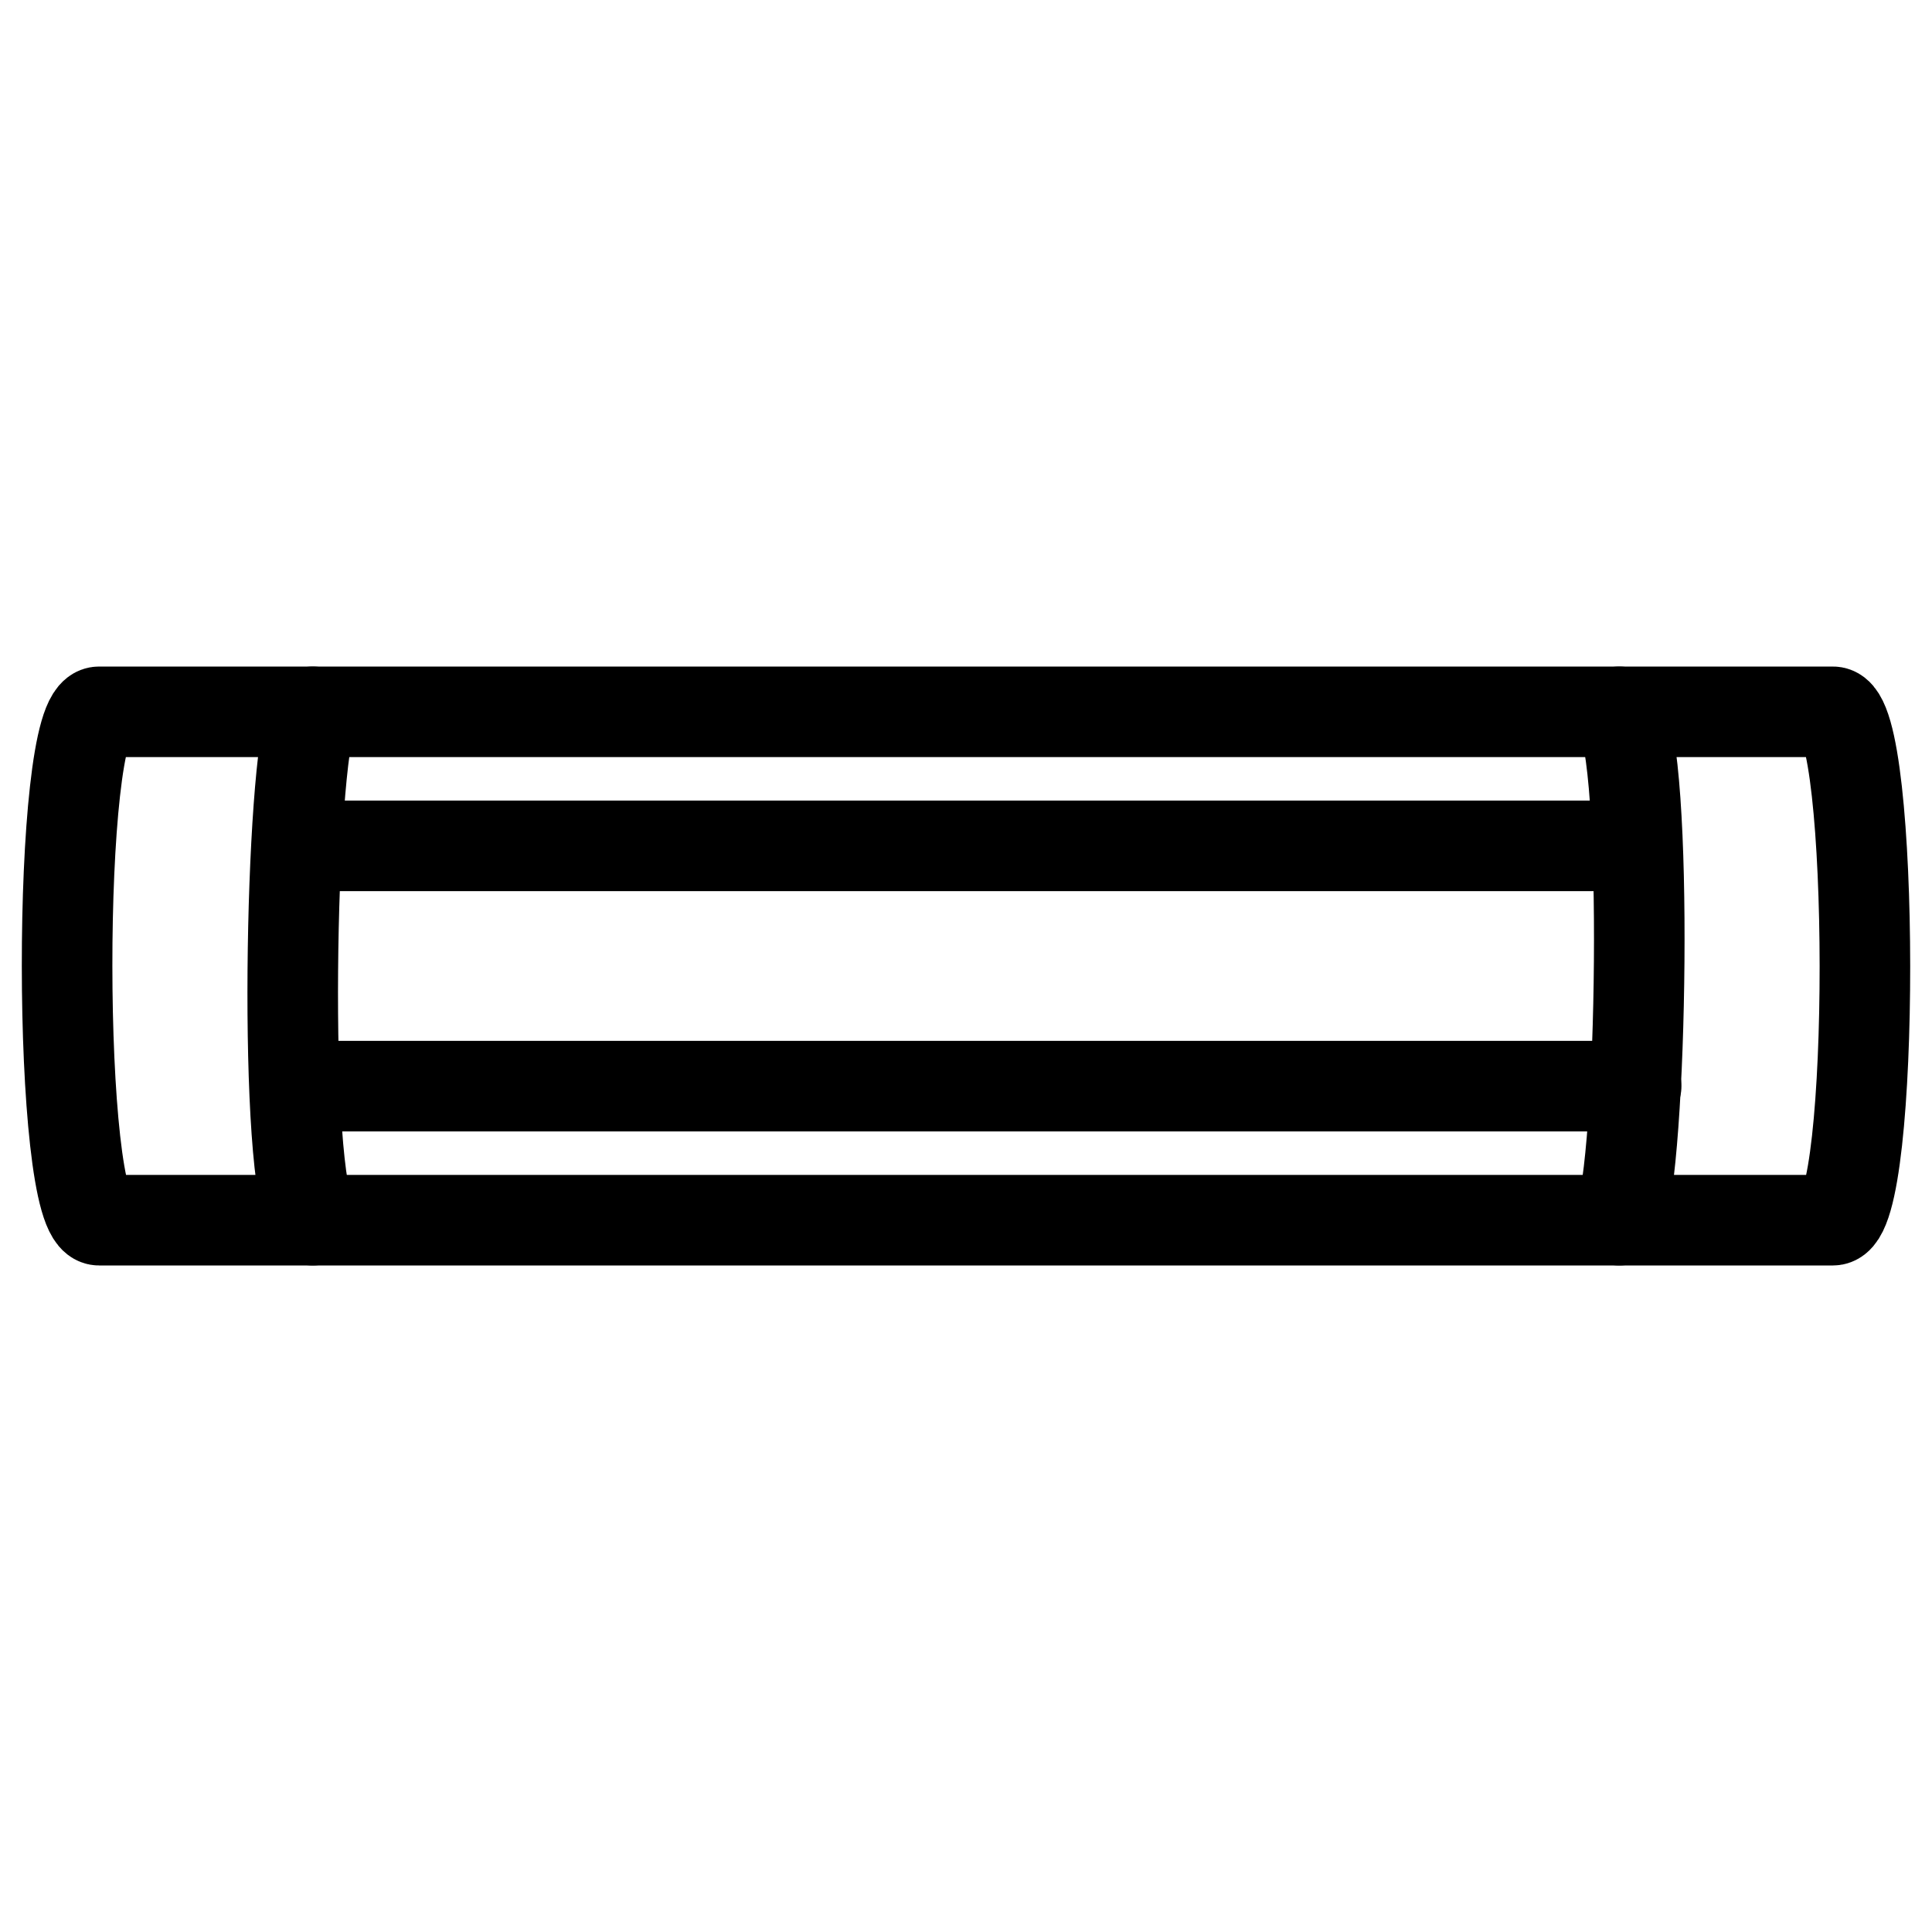
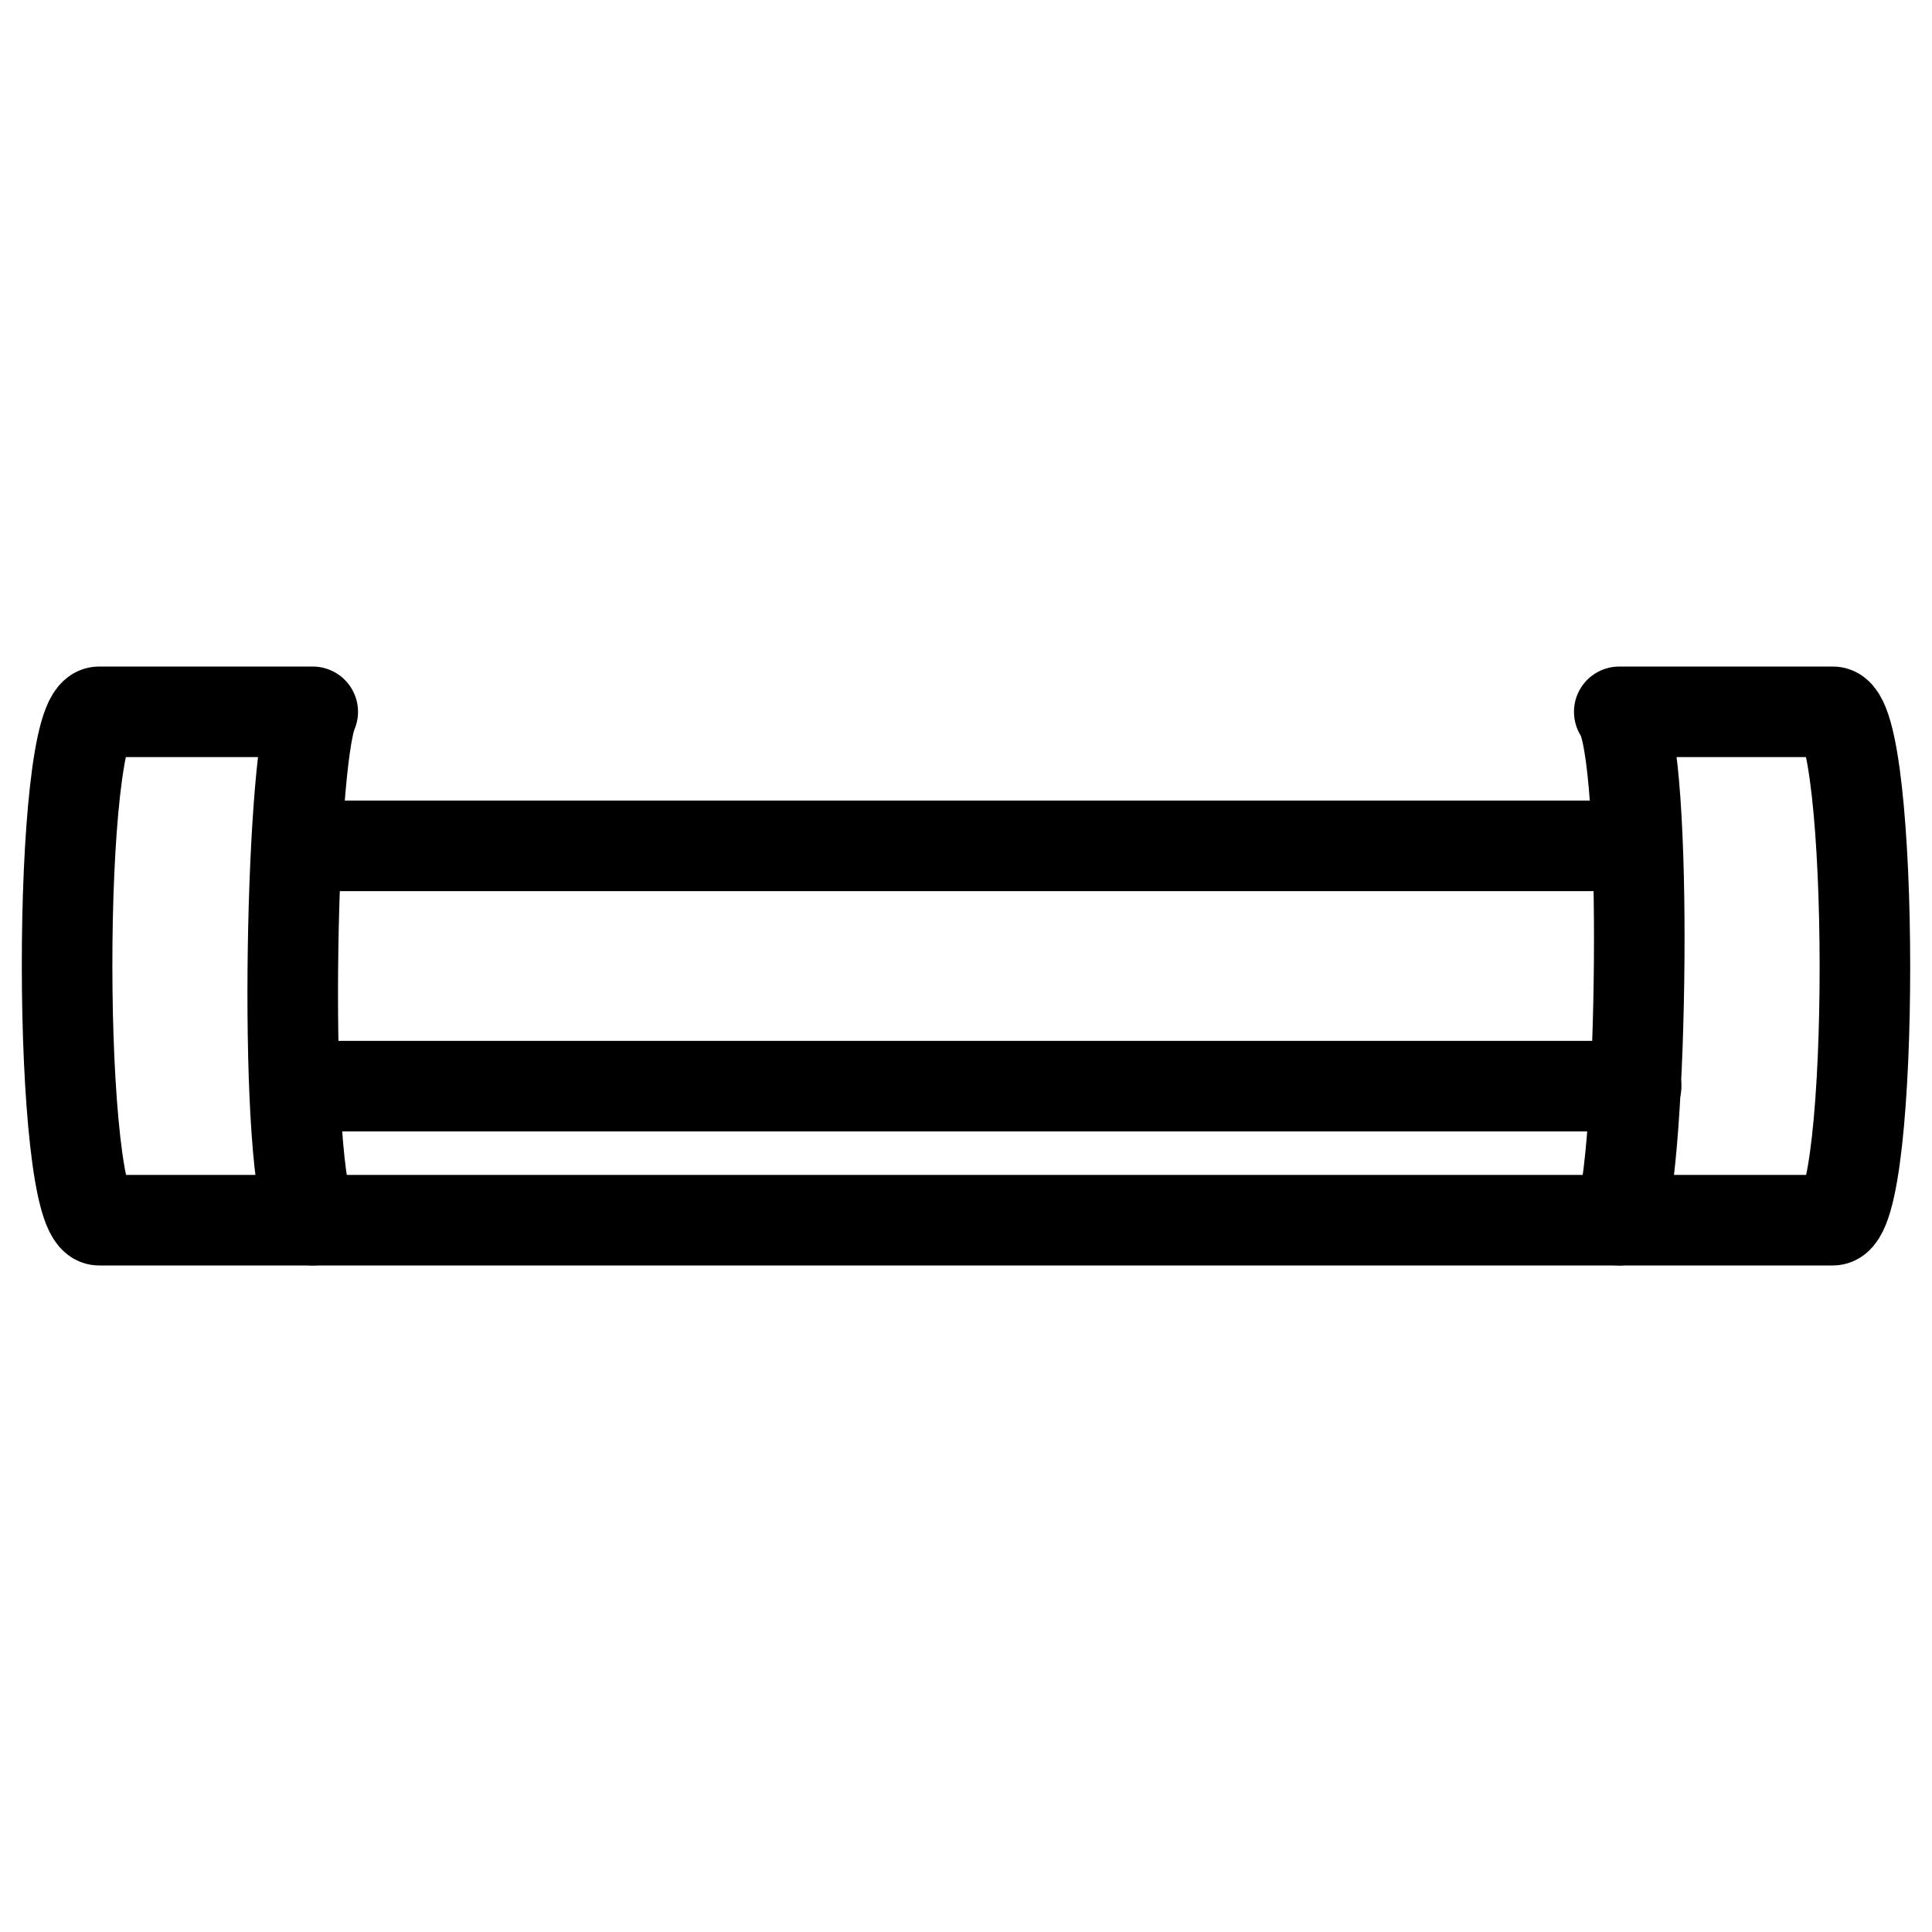
<svg xmlns="http://www.w3.org/2000/svg" id="Capa_1" data-name="Capa 1" viewBox="0 0 32 32">
  <defs>
    <style>.cls-1{fill:none;stroke:#000;stroke-linecap:round;stroke-linejoin:round;stroke-width:1.5px;}</style>
  </defs>
  <path class="cls-1" d="M30.36,20.21H26.82c.38-.87.5-7.75,0-8.42h3.54C31.06,11.79,31.07,20.21,30.36,20.21Z" />
  <path class="cls-1" d="M1.64,11.79H5.18c-.38.87-.5,7.75,0,8.42H1.64C.94,20.21.93,11.79,1.64,11.79Z" />
  <line class="cls-1" x1="5.18" y1="14.01" x2="27.1" y2="14.01" />
  <line class="cls-1" x1="5.18" y1="17.99" x2="27.1" y2="17.99" />
-   <line class="cls-1" x1="5.18" y1="11.79" x2="26.82" y2="11.79" />
  <line class="cls-1" x1="26.82" y1="20.21" x2="5.18" y2="20.21" />
</svg>